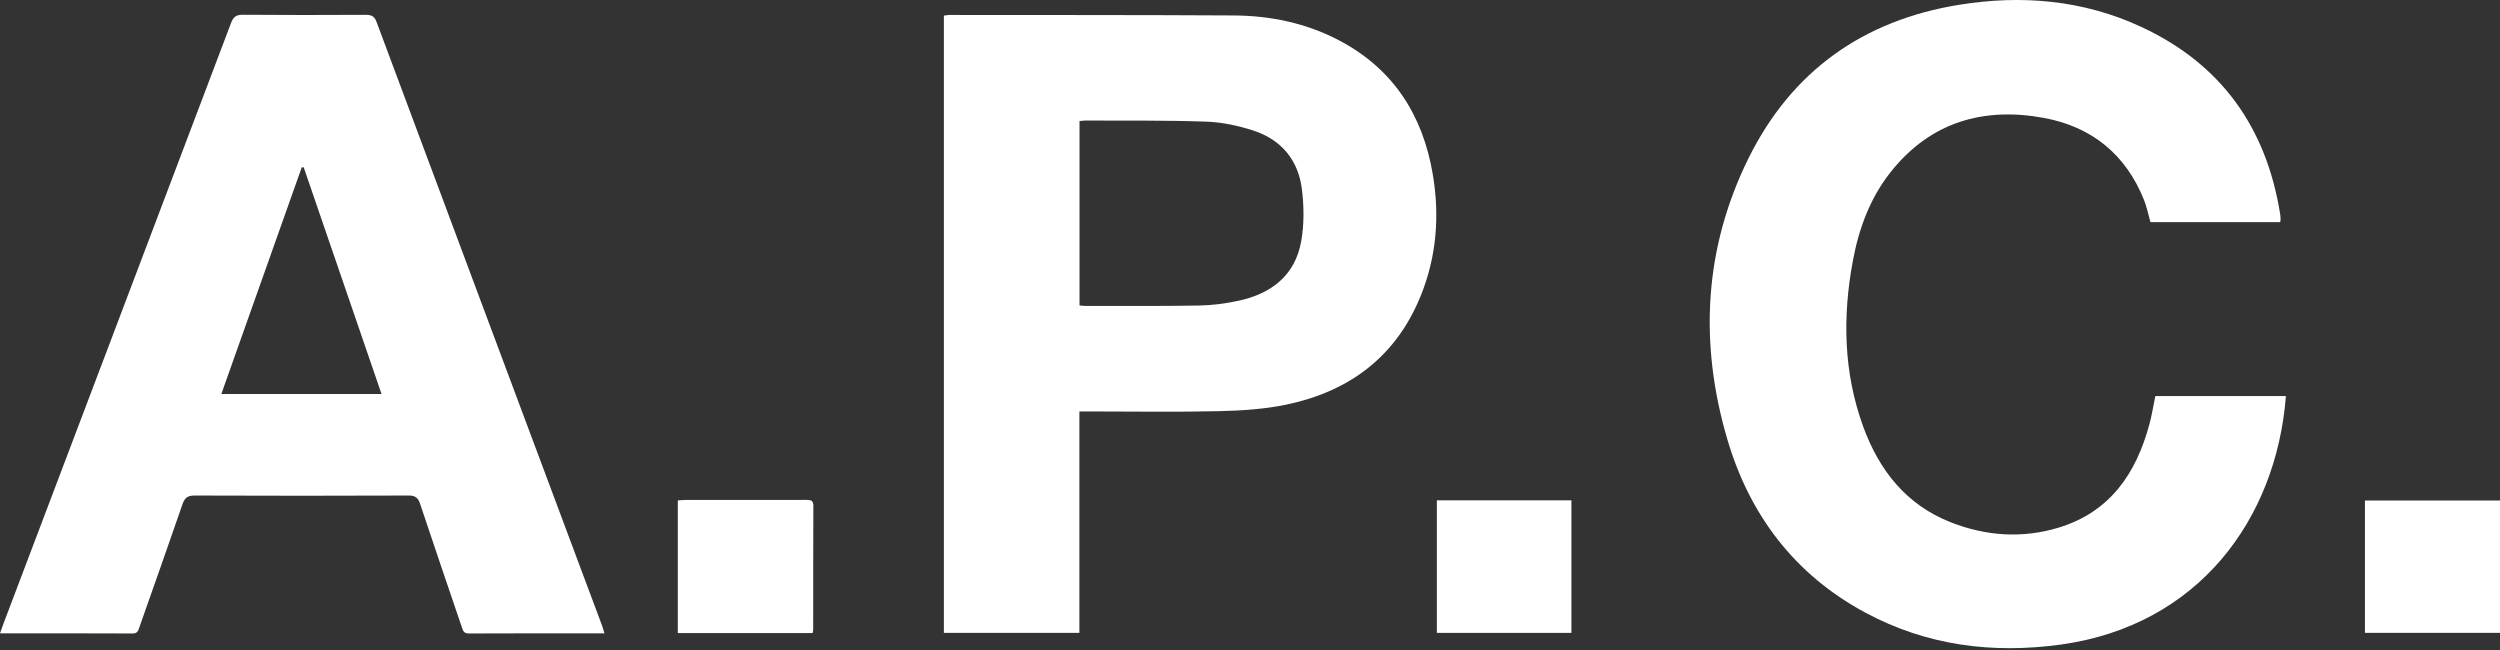
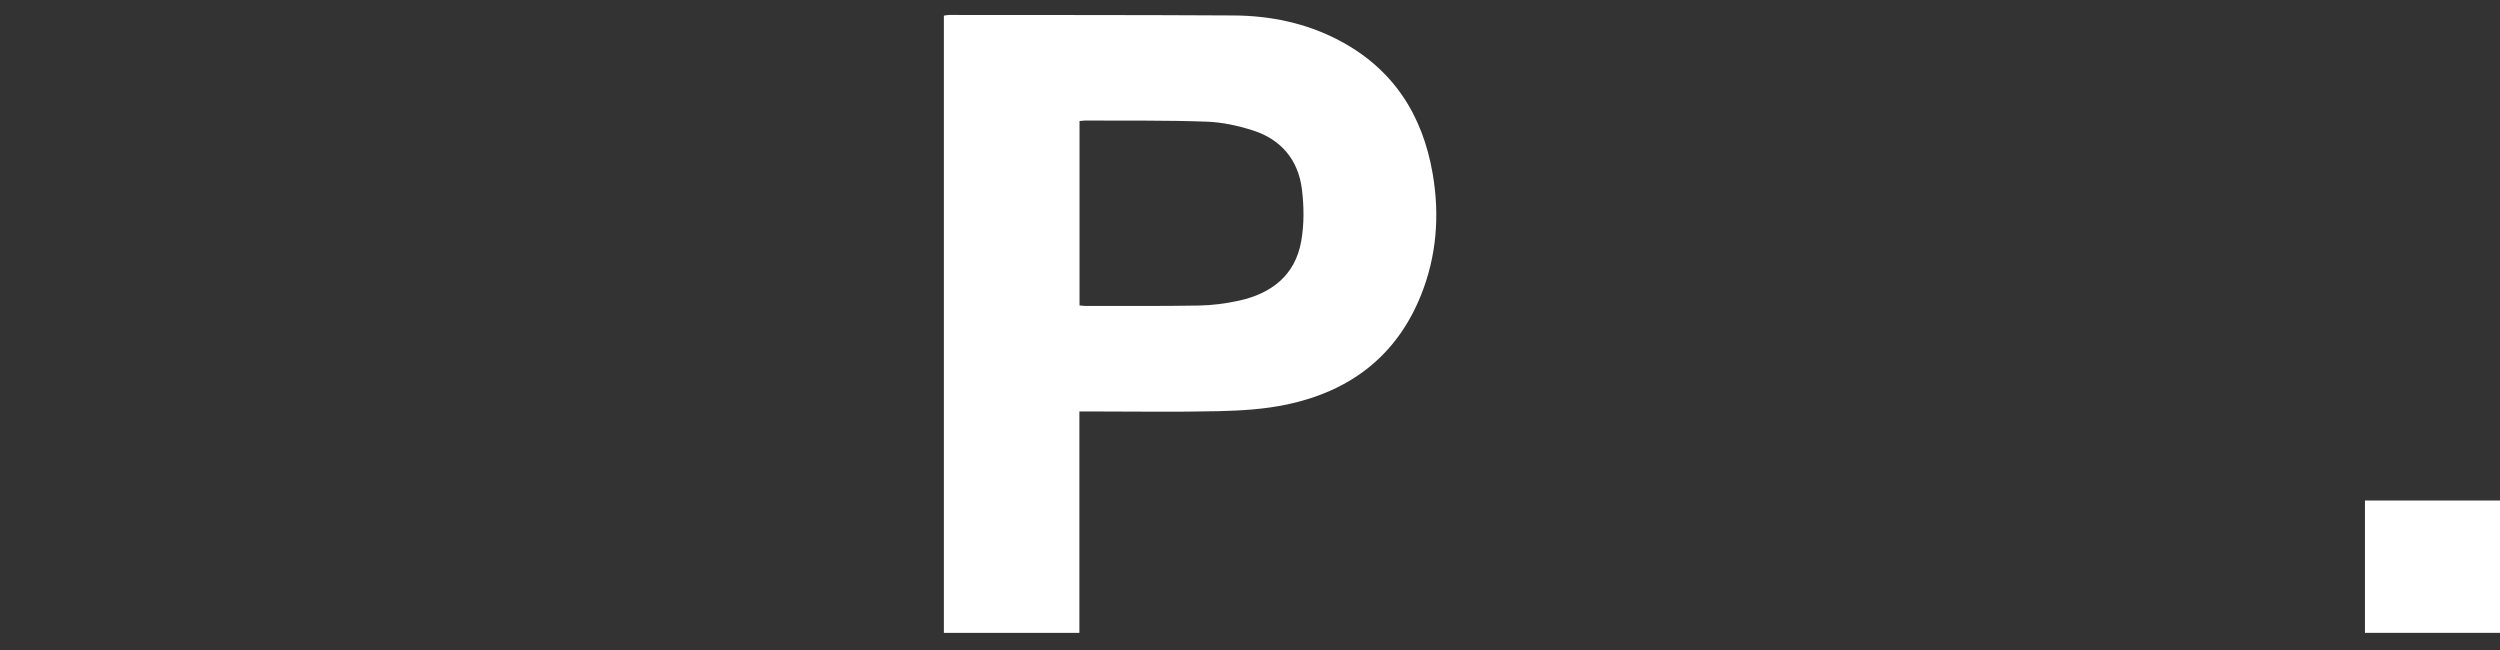
<svg xmlns="http://www.w3.org/2000/svg" width="1000" height="260" viewBox="0 0 1000 260" fill="none">
  <rect x="0" y="0" width="1000" height="260" fill="#333333" stroke="none" />
-   <path d="M912.097 88.846H860.177C859.337 85.893 858.746 82.9 857.643 80.103C850.41 61.803 836.666 50.724 817.709 47.192C793.489 42.689 772.248 48.741 756.363 68.695C748.08 79.092 743.577 91.288 741.162 104.232C736.974 126.693 737.381 148.971 745.284 170.658C751.664 188.144 762.481 201.902 780.295 208.912C794.381 214.452 808.966 215.463 823.498 211.039C844.069 204.764 854.545 189.286 859.823 169.476C860.768 165.945 861.332 162.296 862.133 158.423H914.368C910.509 207.77 879.317 250.225 824.325 257.826C797.02 261.593 770.66 258.233 746.137 245.052C717.834 229.837 699.783 205.958 690.856 175.476C679.645 137.169 681.588 99.335 699.403 63.313C716.639 28.446 745.271 8.111 783.669 1.915C808.782 -2.142 833.37 -0.015 856.633 10.815C888.52 25.65 906.531 51.065 912.058 85.591C912.176 86.313 912.202 87.048 912.228 87.783C912.228 88.072 912.136 88.374 912.058 88.859L912.097 88.846Z" fill="white" />
-   <path d="M241.799 253.336C223.367 253.336 205.422 253.296 187.476 253.388C185.376 253.388 185.153 252.102 184.68 250.723C179.127 234.353 173.508 217.996 168.06 201.587C167.233 199.092 166.157 198.213 163.466 198.213C134.913 198.318 106.347 198.331 77.781 198.213C74.946 198.213 73.856 199.184 72.977 201.744C67.358 218.101 61.556 234.38 55.819 250.697C55.346 252.049 55.189 253.388 53.062 253.388C35.537 253.296 18.011 253.336 0 253.336C0.538 251.826 0.945 250.592 1.418 249.371C31.756 169.293 62.133 89.24 92.432 9.161C93.364 6.706 94.532 5.879 97.158 5.905C113.541 6.037 129.911 6.024 146.295 5.932C148.592 5.932 149.76 6.457 150.627 8.794C180.65 89.319 210.765 169.818 240.853 250.317C241.182 251.183 241.392 252.076 241.785 253.349L241.799 253.336ZM152.609 157.596C142.133 127.074 131.802 97.011 121.483 66.936C121.221 66.936 120.958 66.936 120.696 66.949C110.01 97.077 99.324 127.205 88.533 157.596H152.609Z" fill="white" />
  <path d="M377.539 6.26C378.208 6.168 378.917 5.984 379.626 5.984C417.525 6.024 455.438 5.971 493.338 6.181C508.093 6.26 522.35 9.188 535.53 16.093C557.217 27.461 569.071 45.906 573.101 69.654C575.911 86.221 574.651 102.552 568.336 118.213C558.543 142.499 539.954 156.454 514.841 161.784C505.993 163.661 496.751 164.252 487.68 164.462C470.364 164.869 453.036 164.58 435.707 164.58C434.565 164.58 433.41 164.58 431.756 164.58V253.152H377.552V6.26H377.539ZM431.821 122.177C432.649 122.256 433.279 122.361 433.896 122.361C449.124 122.348 464.352 122.479 479.58 122.217C484.897 122.125 490.279 121.416 495.478 120.287C508.54 117.451 518.057 110.166 520.486 96.5C521.693 89.713 521.615 82.453 520.748 75.587C519.291 64.009 512.504 55.856 501.359 52.233C495.346 50.277 488.914 48.886 482.612 48.662C466.452 48.085 450.279 48.295 434.106 48.216C433.397 48.216 432.688 48.347 431.808 48.426V122.191L431.821 122.177Z" fill="white" />
-   <path d="M325.067 253.231H271.125V200.155C272.201 200.09 273.212 199.985 274.223 199.985C290.265 199.985 306.32 199.985 322.362 199.959C324.082 199.959 325.355 199.945 325.342 202.348C325.263 218.81 325.29 235.285 325.277 251.747C325.277 252.154 325.158 252.548 325.053 253.231H325.067Z" fill="white" />
  <path d="M1000 200.207V253.138H945.98V200.207H1000Z" fill="white" />
-   <path d="M574.743 200.129H628.567V253.152H574.743V200.129Z" fill="white" />
</svg>